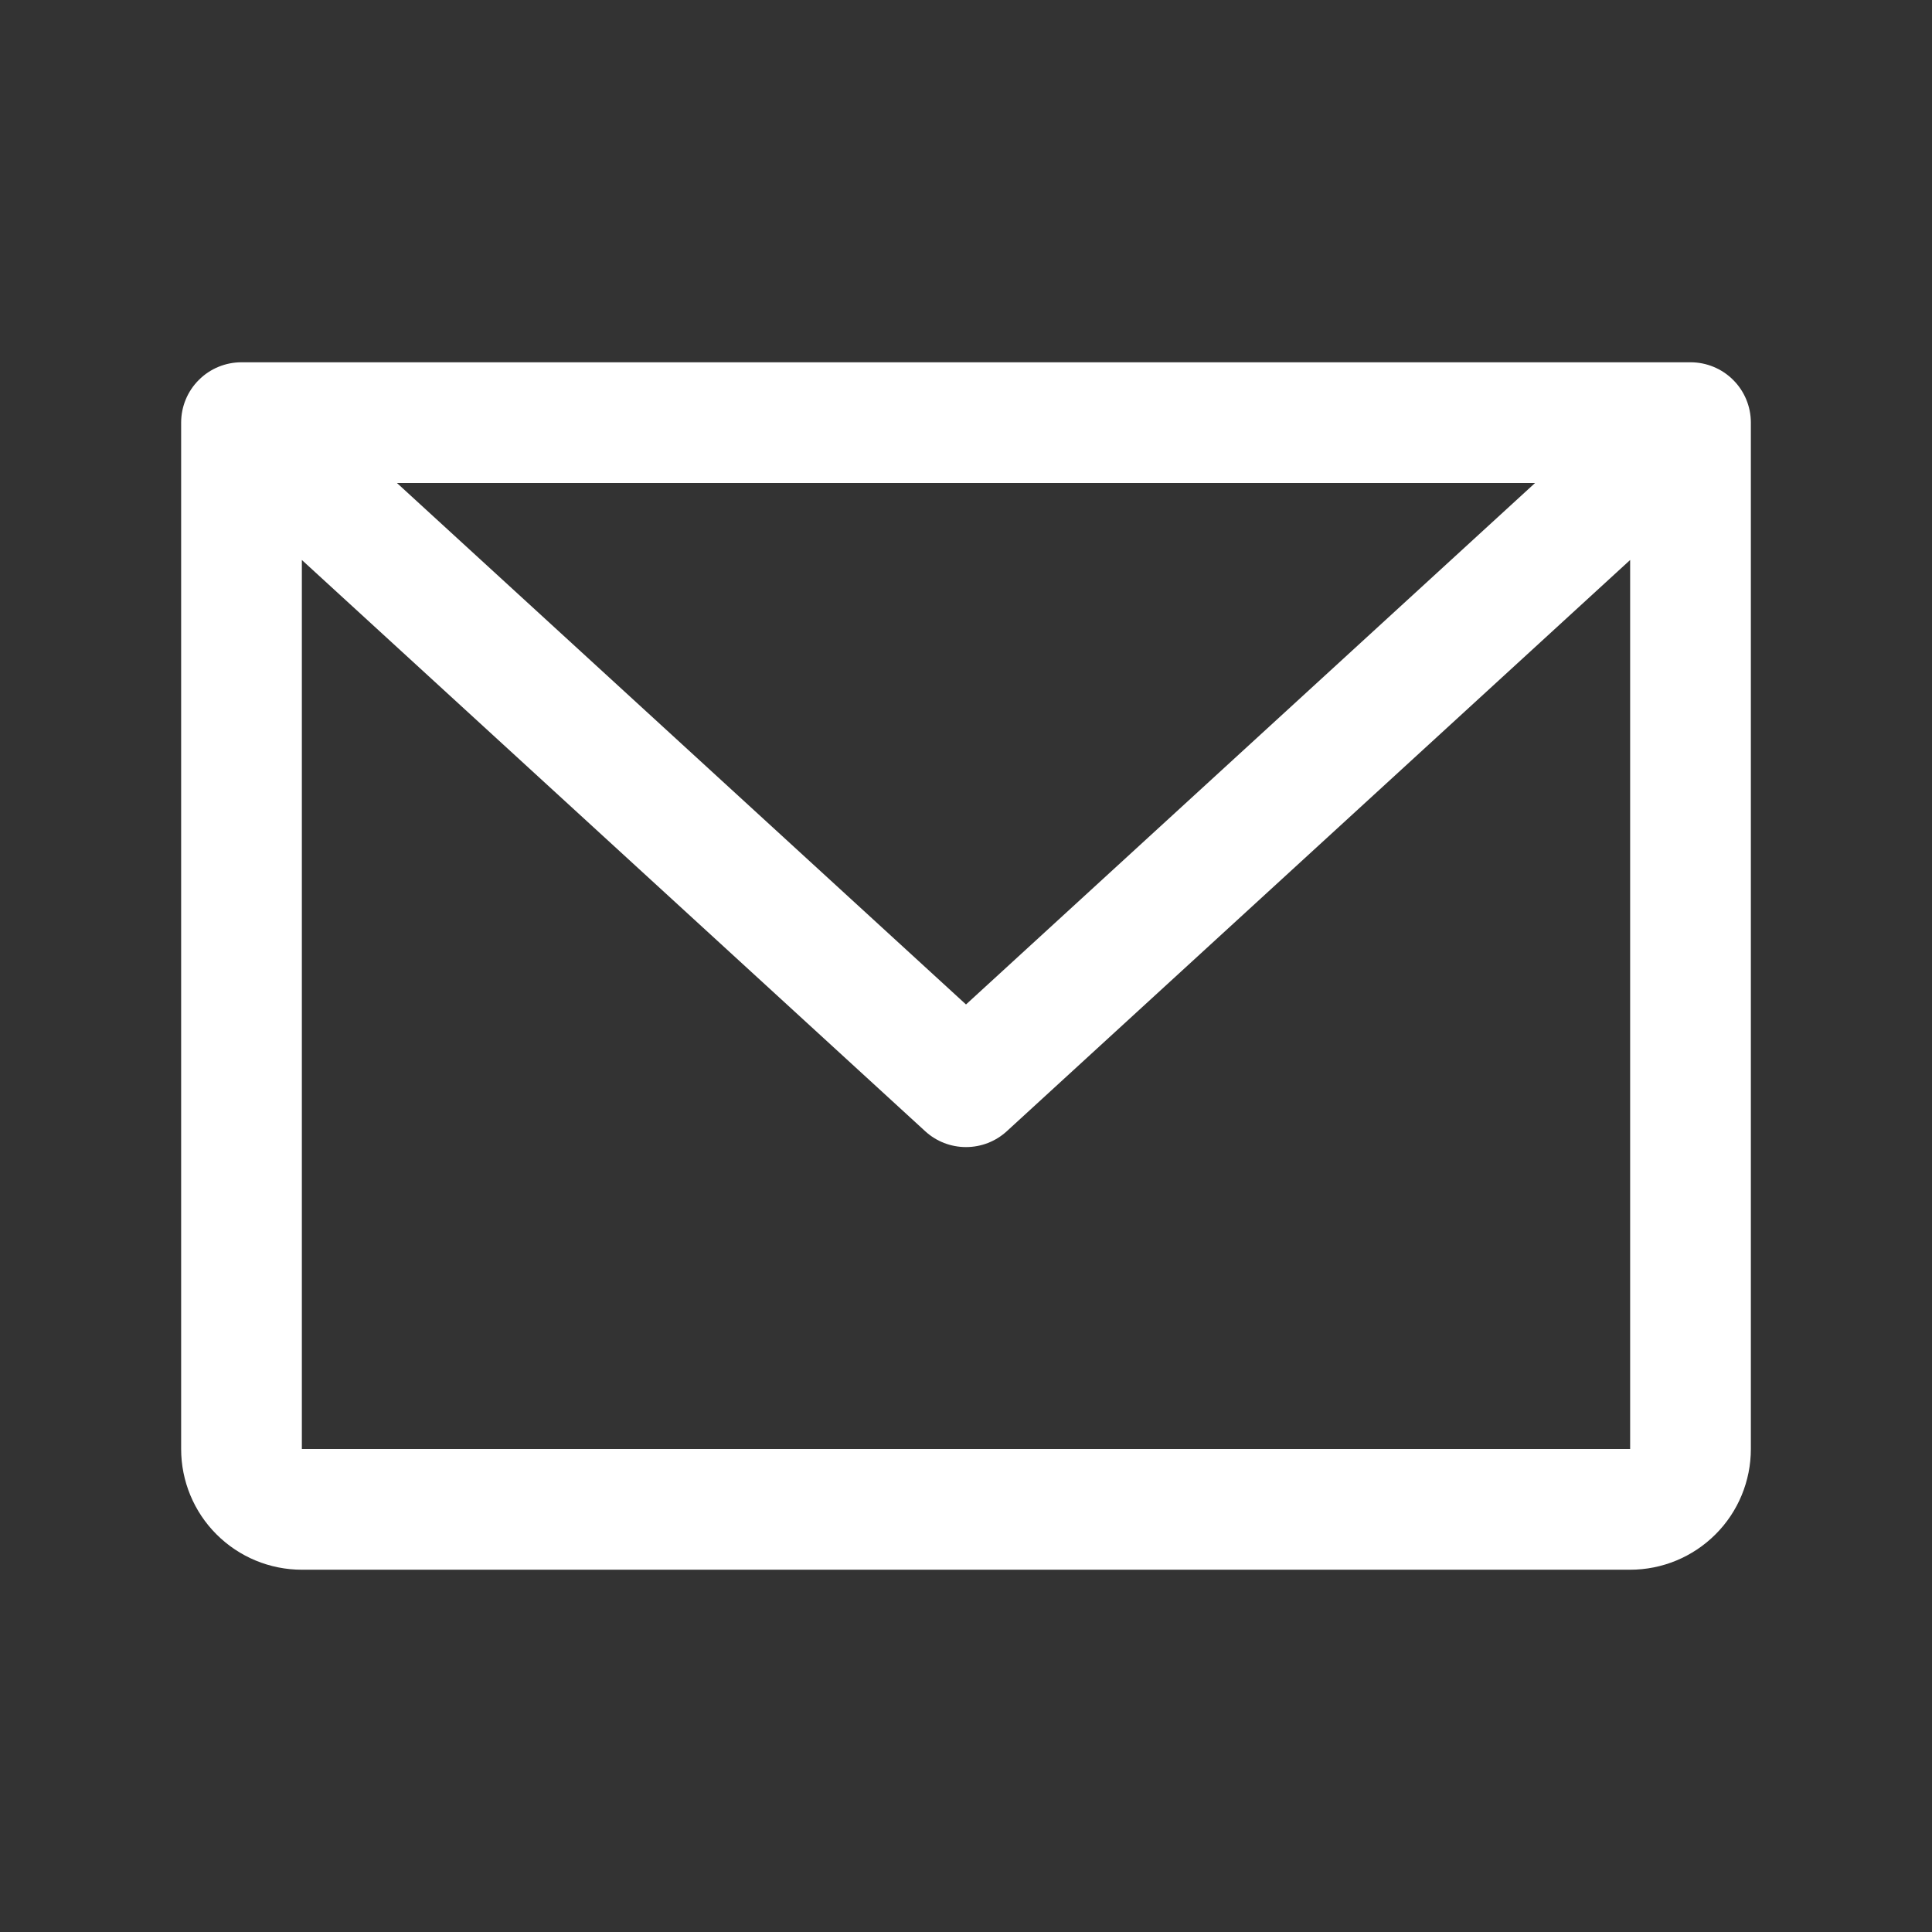
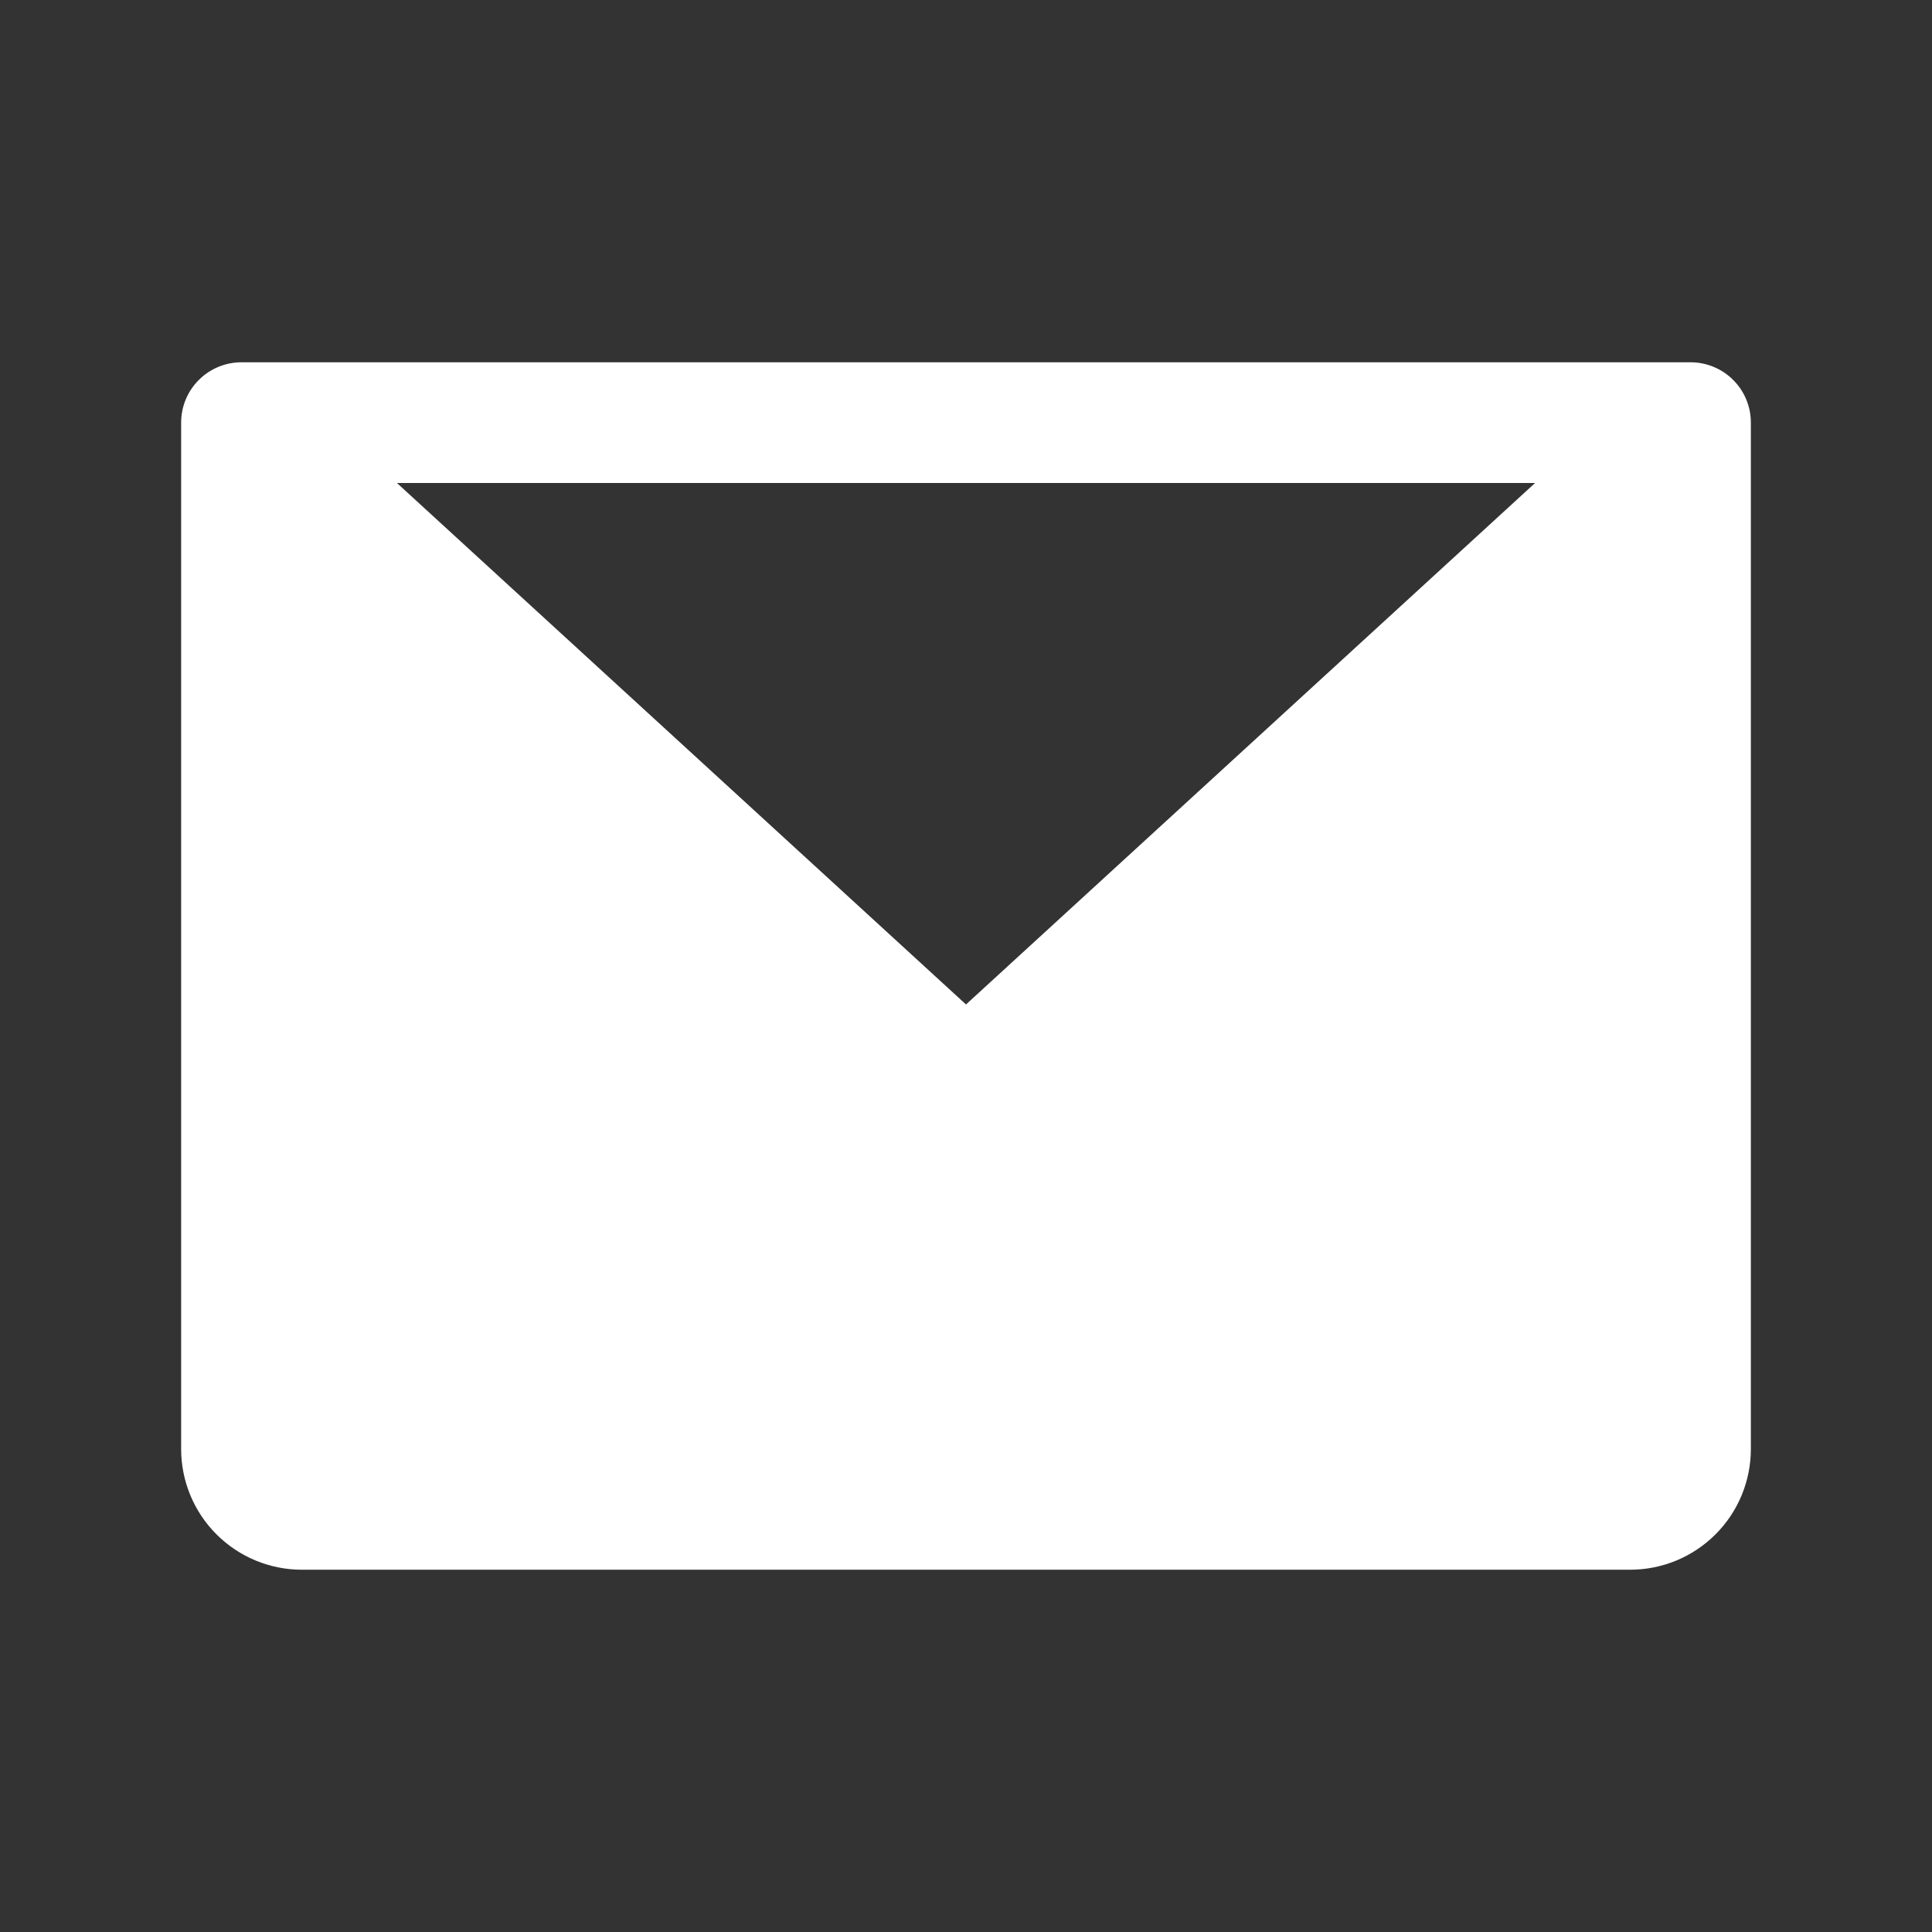
<svg xmlns="http://www.w3.org/2000/svg" width="33" height="33" viewBox="0 0 33 33" fill="none">
  <rect x="0" y="0" width="33" height="33" fill="#333333" stroke="none" />
-   <path d="M28.875 6.188H4.125C3.852 6.188 3.589 6.296 3.396 6.49C3.202 6.683 3.094 6.945 3.094 7.219V24.75C3.094 25.297 3.311 25.822 3.698 26.208C4.085 26.595 4.609 26.812 5.156 26.812H27.844C28.391 26.812 28.915 26.595 29.302 26.208C29.689 25.822 29.906 25.297 29.906 24.75V7.219C29.906 6.945 29.798 6.683 29.604 6.49C29.411 6.296 29.148 6.188 28.875 6.188ZM26.22 8.25L16.5 17.157L6.78 8.25H26.22ZM27.844 24.75H5.156V9.565L15.804 19.323C15.994 19.497 16.242 19.593 16.5 19.593C16.758 19.593 17.006 19.497 17.196 19.323L27.844 9.565V24.75Z" fill="white" />
+   <path d="M28.875 6.188H4.125C3.852 6.188 3.589 6.296 3.396 6.49C3.202 6.683 3.094 6.945 3.094 7.219V24.75C3.094 25.297 3.311 25.822 3.698 26.208C4.085 26.595 4.609 26.812 5.156 26.812H27.844C28.391 26.812 28.915 26.595 29.302 26.208C29.689 25.822 29.906 25.297 29.906 24.75V7.219C29.906 6.945 29.798 6.683 29.604 6.49C29.411 6.296 29.148 6.188 28.875 6.188ZM26.22 8.25L16.5 17.157L6.78 8.25H26.22ZM27.844 24.75V9.565L15.804 19.323C15.994 19.497 16.242 19.593 16.5 19.593C16.758 19.593 17.006 19.497 17.196 19.323L27.844 9.565V24.75Z" fill="white" />
</svg>